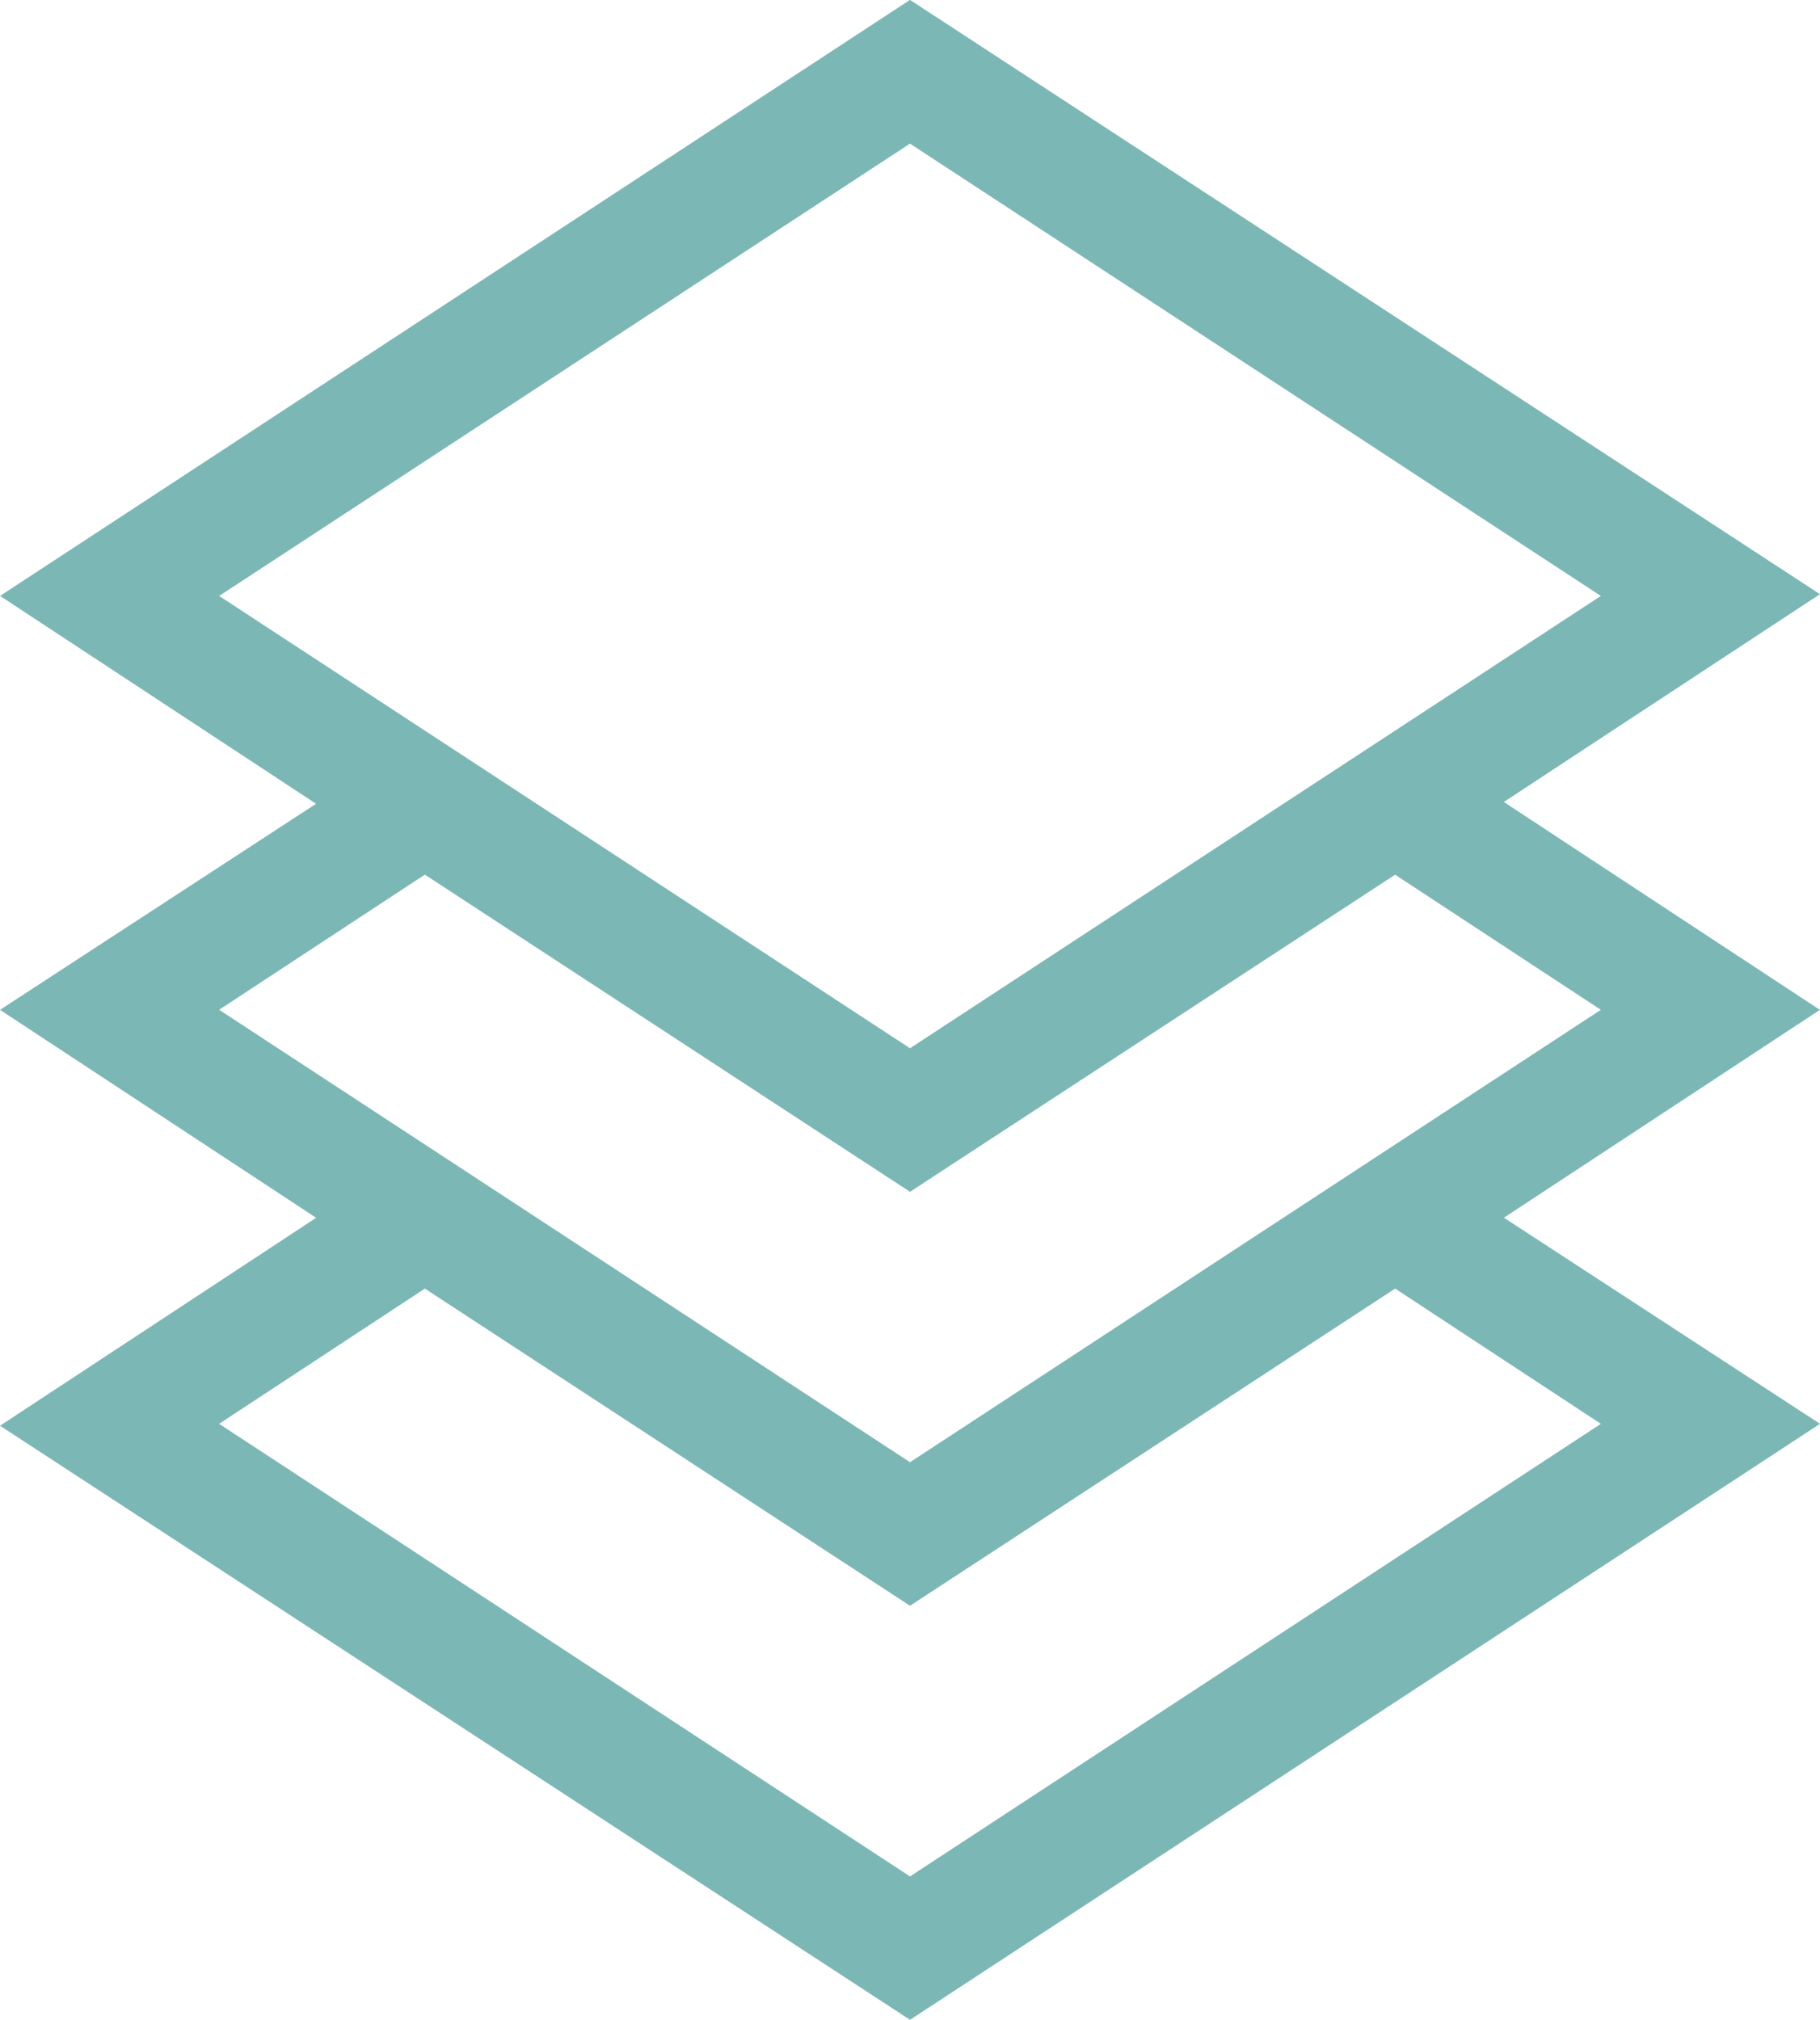
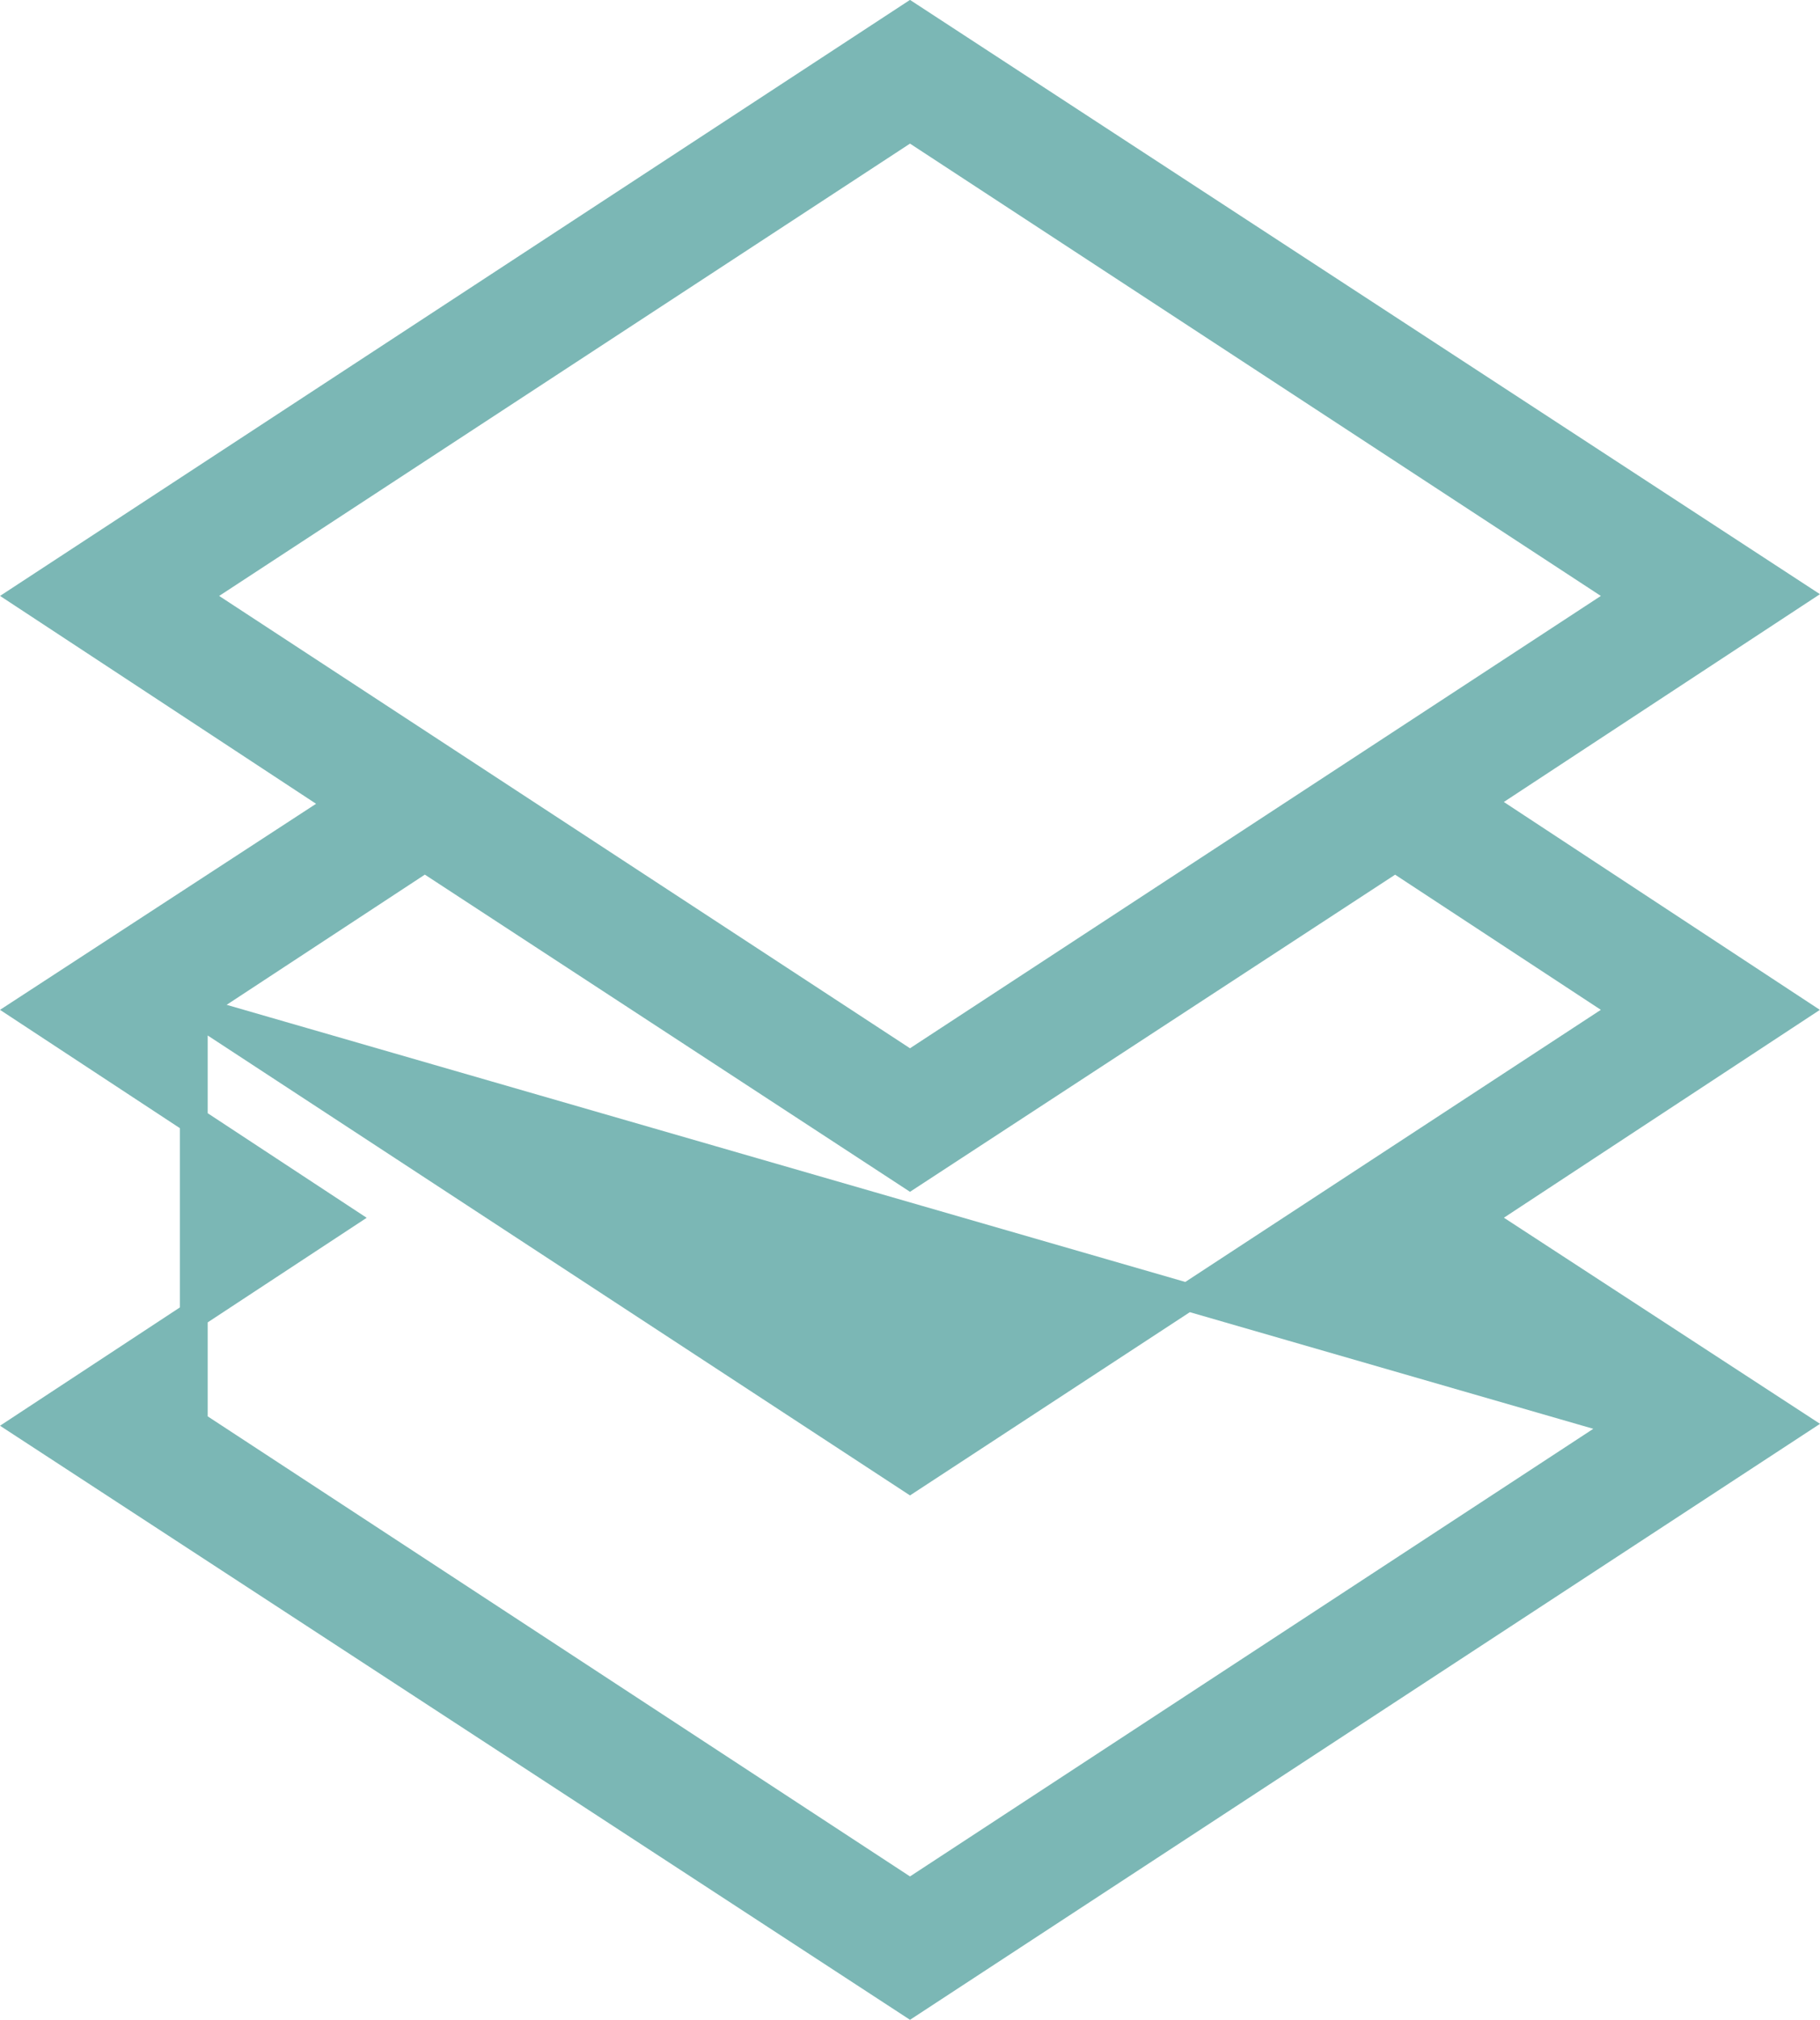
<svg xmlns="http://www.w3.org/2000/svg" width="65.52" height="72.72" viewBox="0 0 65.52 72.72">
-   <path id="Tracé_2271" data-name="Tracé 2271" d="M167.417,110.729l31.847-20.859L187.885,82.45l11.378-7.485L187.885,67.48,199.263,60,167.417,39.2,135.57,60.062l11.378,7.485L135.57,74.966l11.378,7.485L135.57,89.936ZM141.634,60.062l25.783-16.883L193.2,60.062,167.417,76.945Zm0,14.9,8.317-5.464,17.466,11.42L184.882,69.5l8.317,5.464L167.417,91.849Zm8.317,9.44,17.466,11.42,17.466-11.42L193.2,89.87l-25.783,16.892L141.634,89.87Z" transform="translate(-134.657 -38.606)" fill="#7bb7b5" stroke="#7bb7b5" stroke-width="1" />
+   <path id="Tracé_2271" data-name="Tracé 2271" d="M167.417,110.729l31.847-20.859L187.885,82.45l11.378-7.485L187.885,67.48,199.263,60,167.417,39.2,135.57,60.062l11.378,7.485L135.57,74.966l11.378,7.485L135.57,89.936ZM141.634,60.062l25.783-16.883L193.2,60.062,167.417,76.945Zm0,14.9,8.317-5.464,17.466,11.42L184.882,69.5l8.317,5.464L167.417,91.849ZL193.2,89.87l-25.783,16.892L141.634,89.87Z" transform="translate(-134.657 -38.606)" fill="#7bb7b5" stroke="#7bb7b5" stroke-width="1" />
</svg>